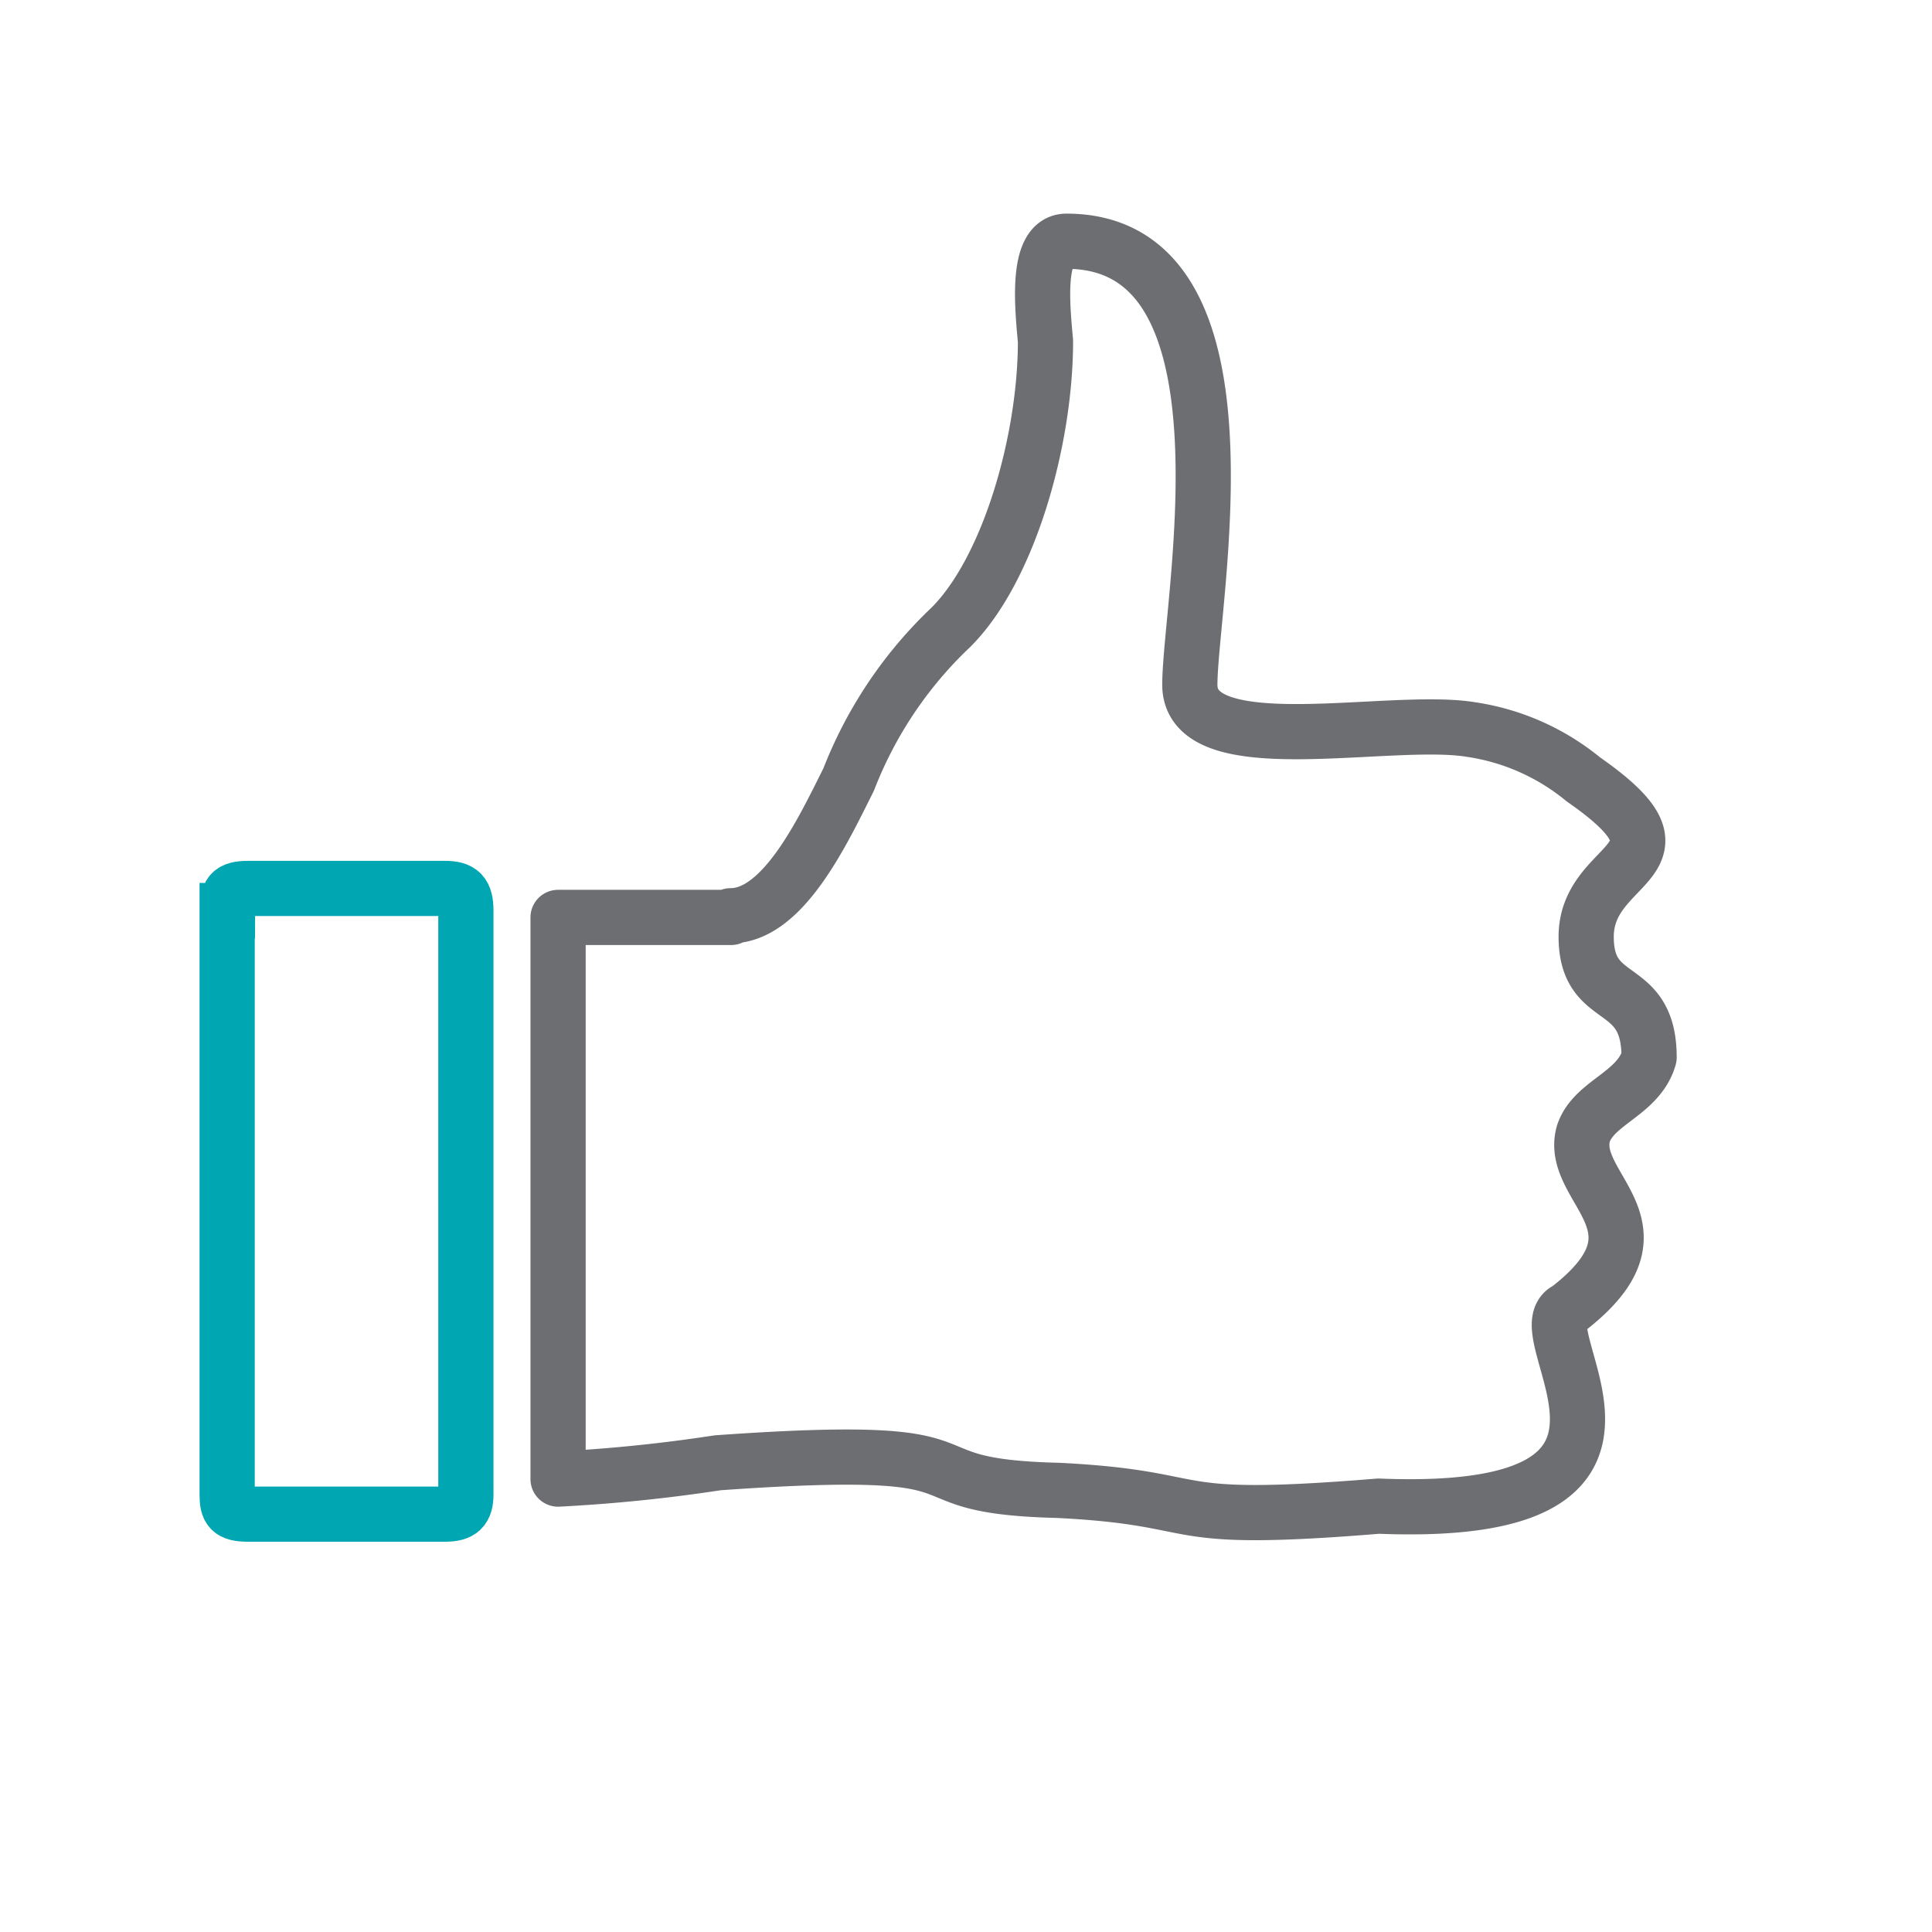
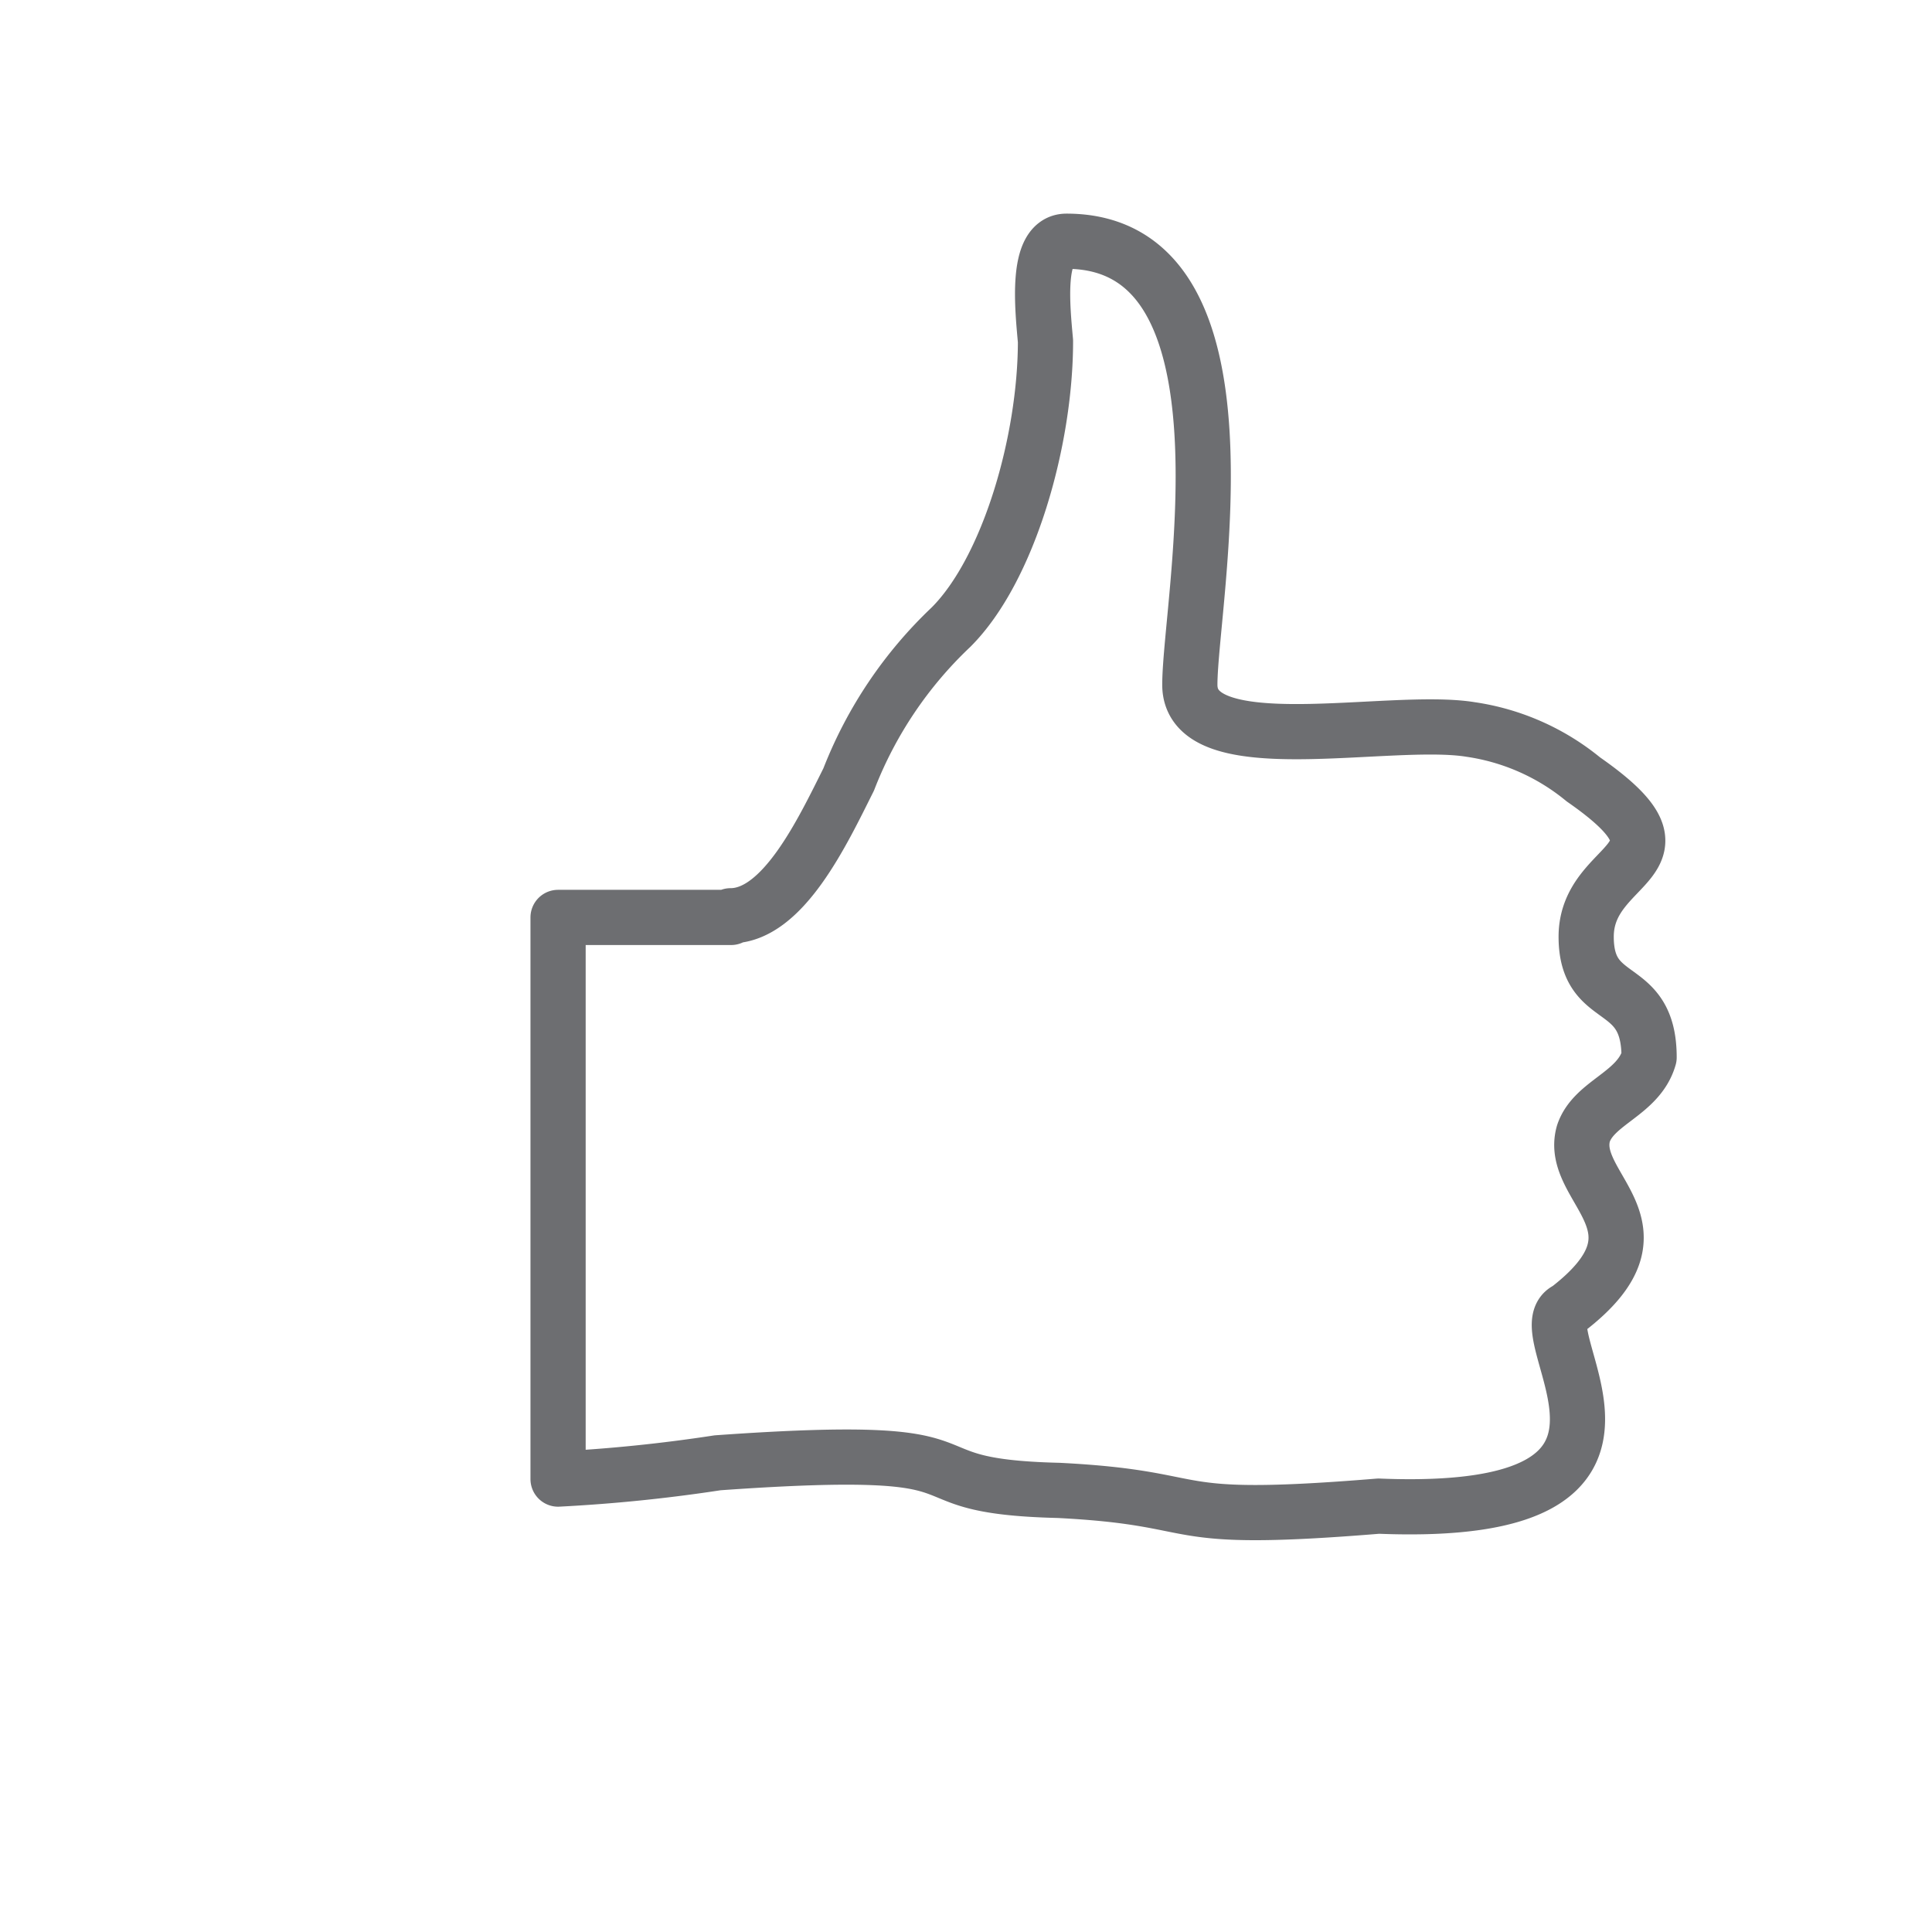
<svg xmlns="http://www.w3.org/2000/svg" id="Convenience" viewBox="0 0 70 70">
  <defs>
    <style>.cls-1,.cls-2{fill:none;stroke-linecap:round;stroke-width:2px;fill-rule:evenodd;}.cls-1{stroke:#6d6e71;stroke-linejoin:round;}.cls-2{stroke:#00a7b3;stroke-miterlimit:10;}</style>
  </defs>
  <path class="cls-1" d="M26.49,33.24H20.22V53.59A57.53,57.53,0,0,0,26,53c10.83-.77,6.08.85,12.36,1,5.7.29,3.42,1.24,11.59.57,11.79.48,5.14-6.37,6.85-7.13,3.9-3,0-4.37.57-6.37.38-1.14,2-1.43,2.38-2.76,0-2.85-2.28-1.8-2.28-4.37,0-2.85,4.27-2.66-.1-5.7a8.32,8.32,0,0,0-4.09-1.81c-2.95-.48-10.17,1.23-10.17-1.62,0-3,2.66-16.07-4.47-16.07-1.14,0-.86,2.48-.76,3.62,0,3.61-1.33,8.27-3.42,10.36a15.13,15.13,0,0,0-3.71,5.52c-.95,1.9-2.38,4.94-4.28,4.94Z" />
-   <path class="cls-2" d="M8.23,33V54.14c0,.54.1.72.76.72h7.13c.57,0,.76-.18.76-.72V33c0-.63-.19-.81-.76-.81H9c-.66,0-.76.18-.76.81Z" />
</svg>